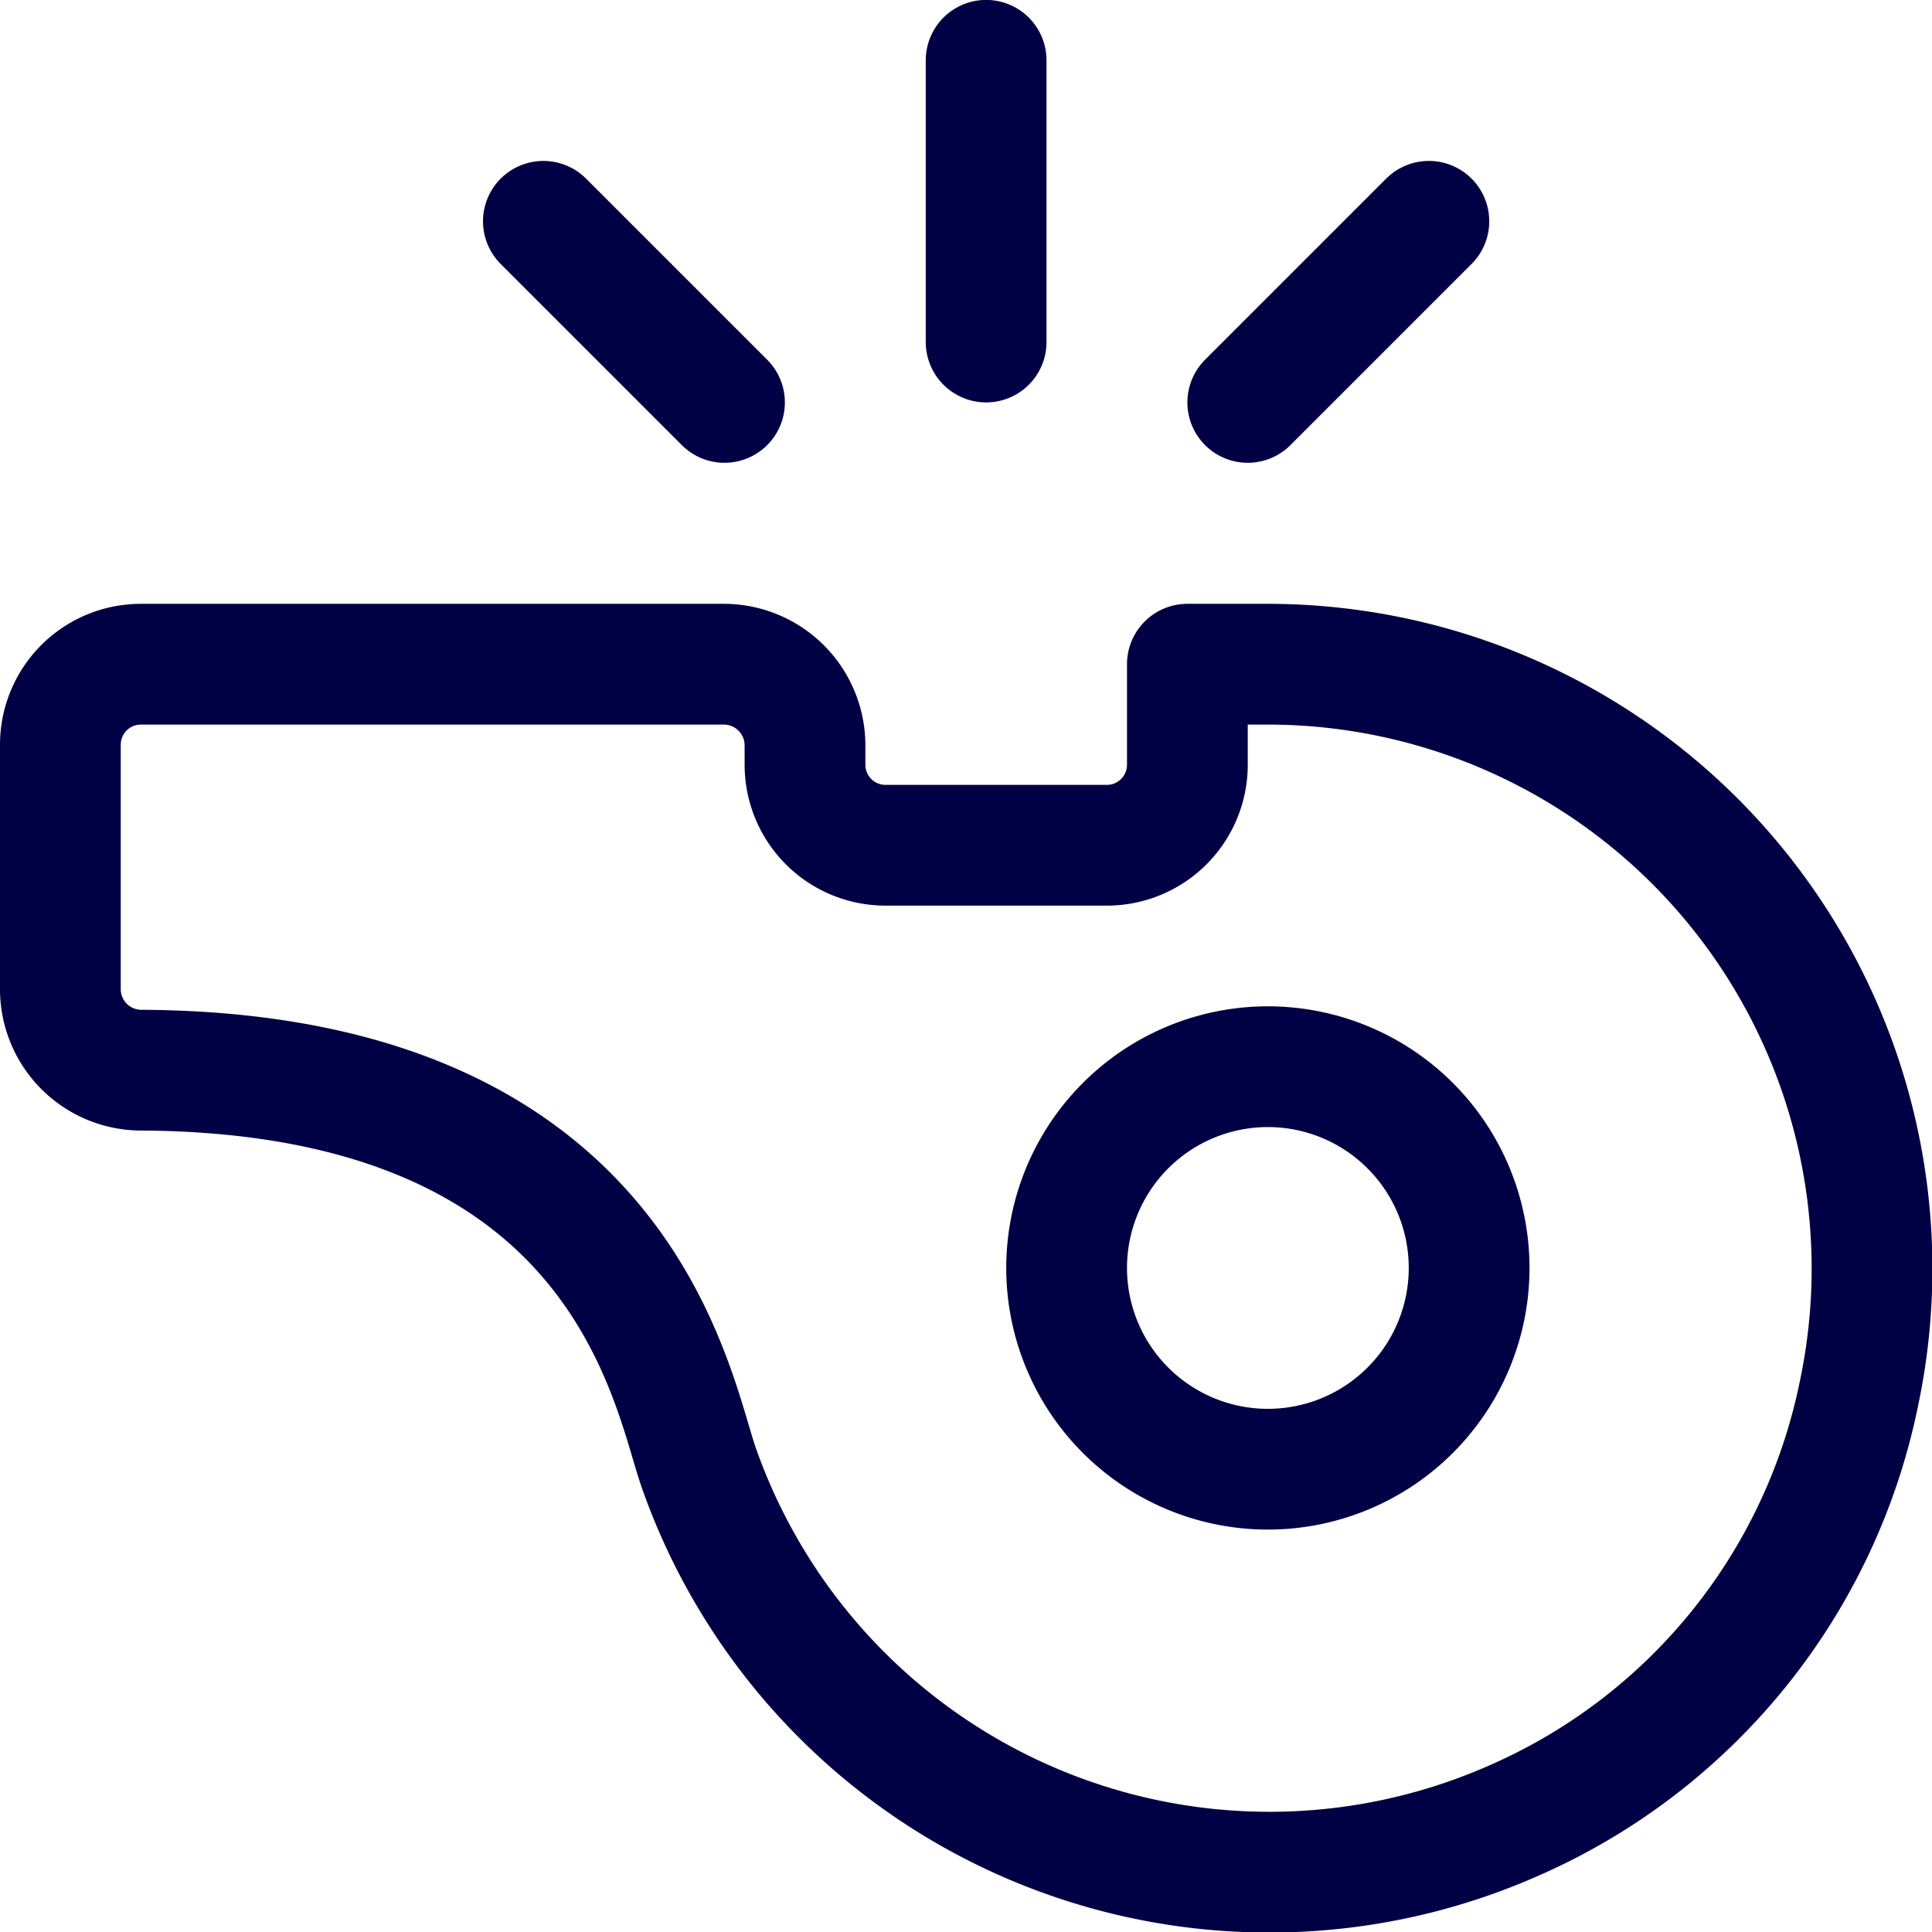
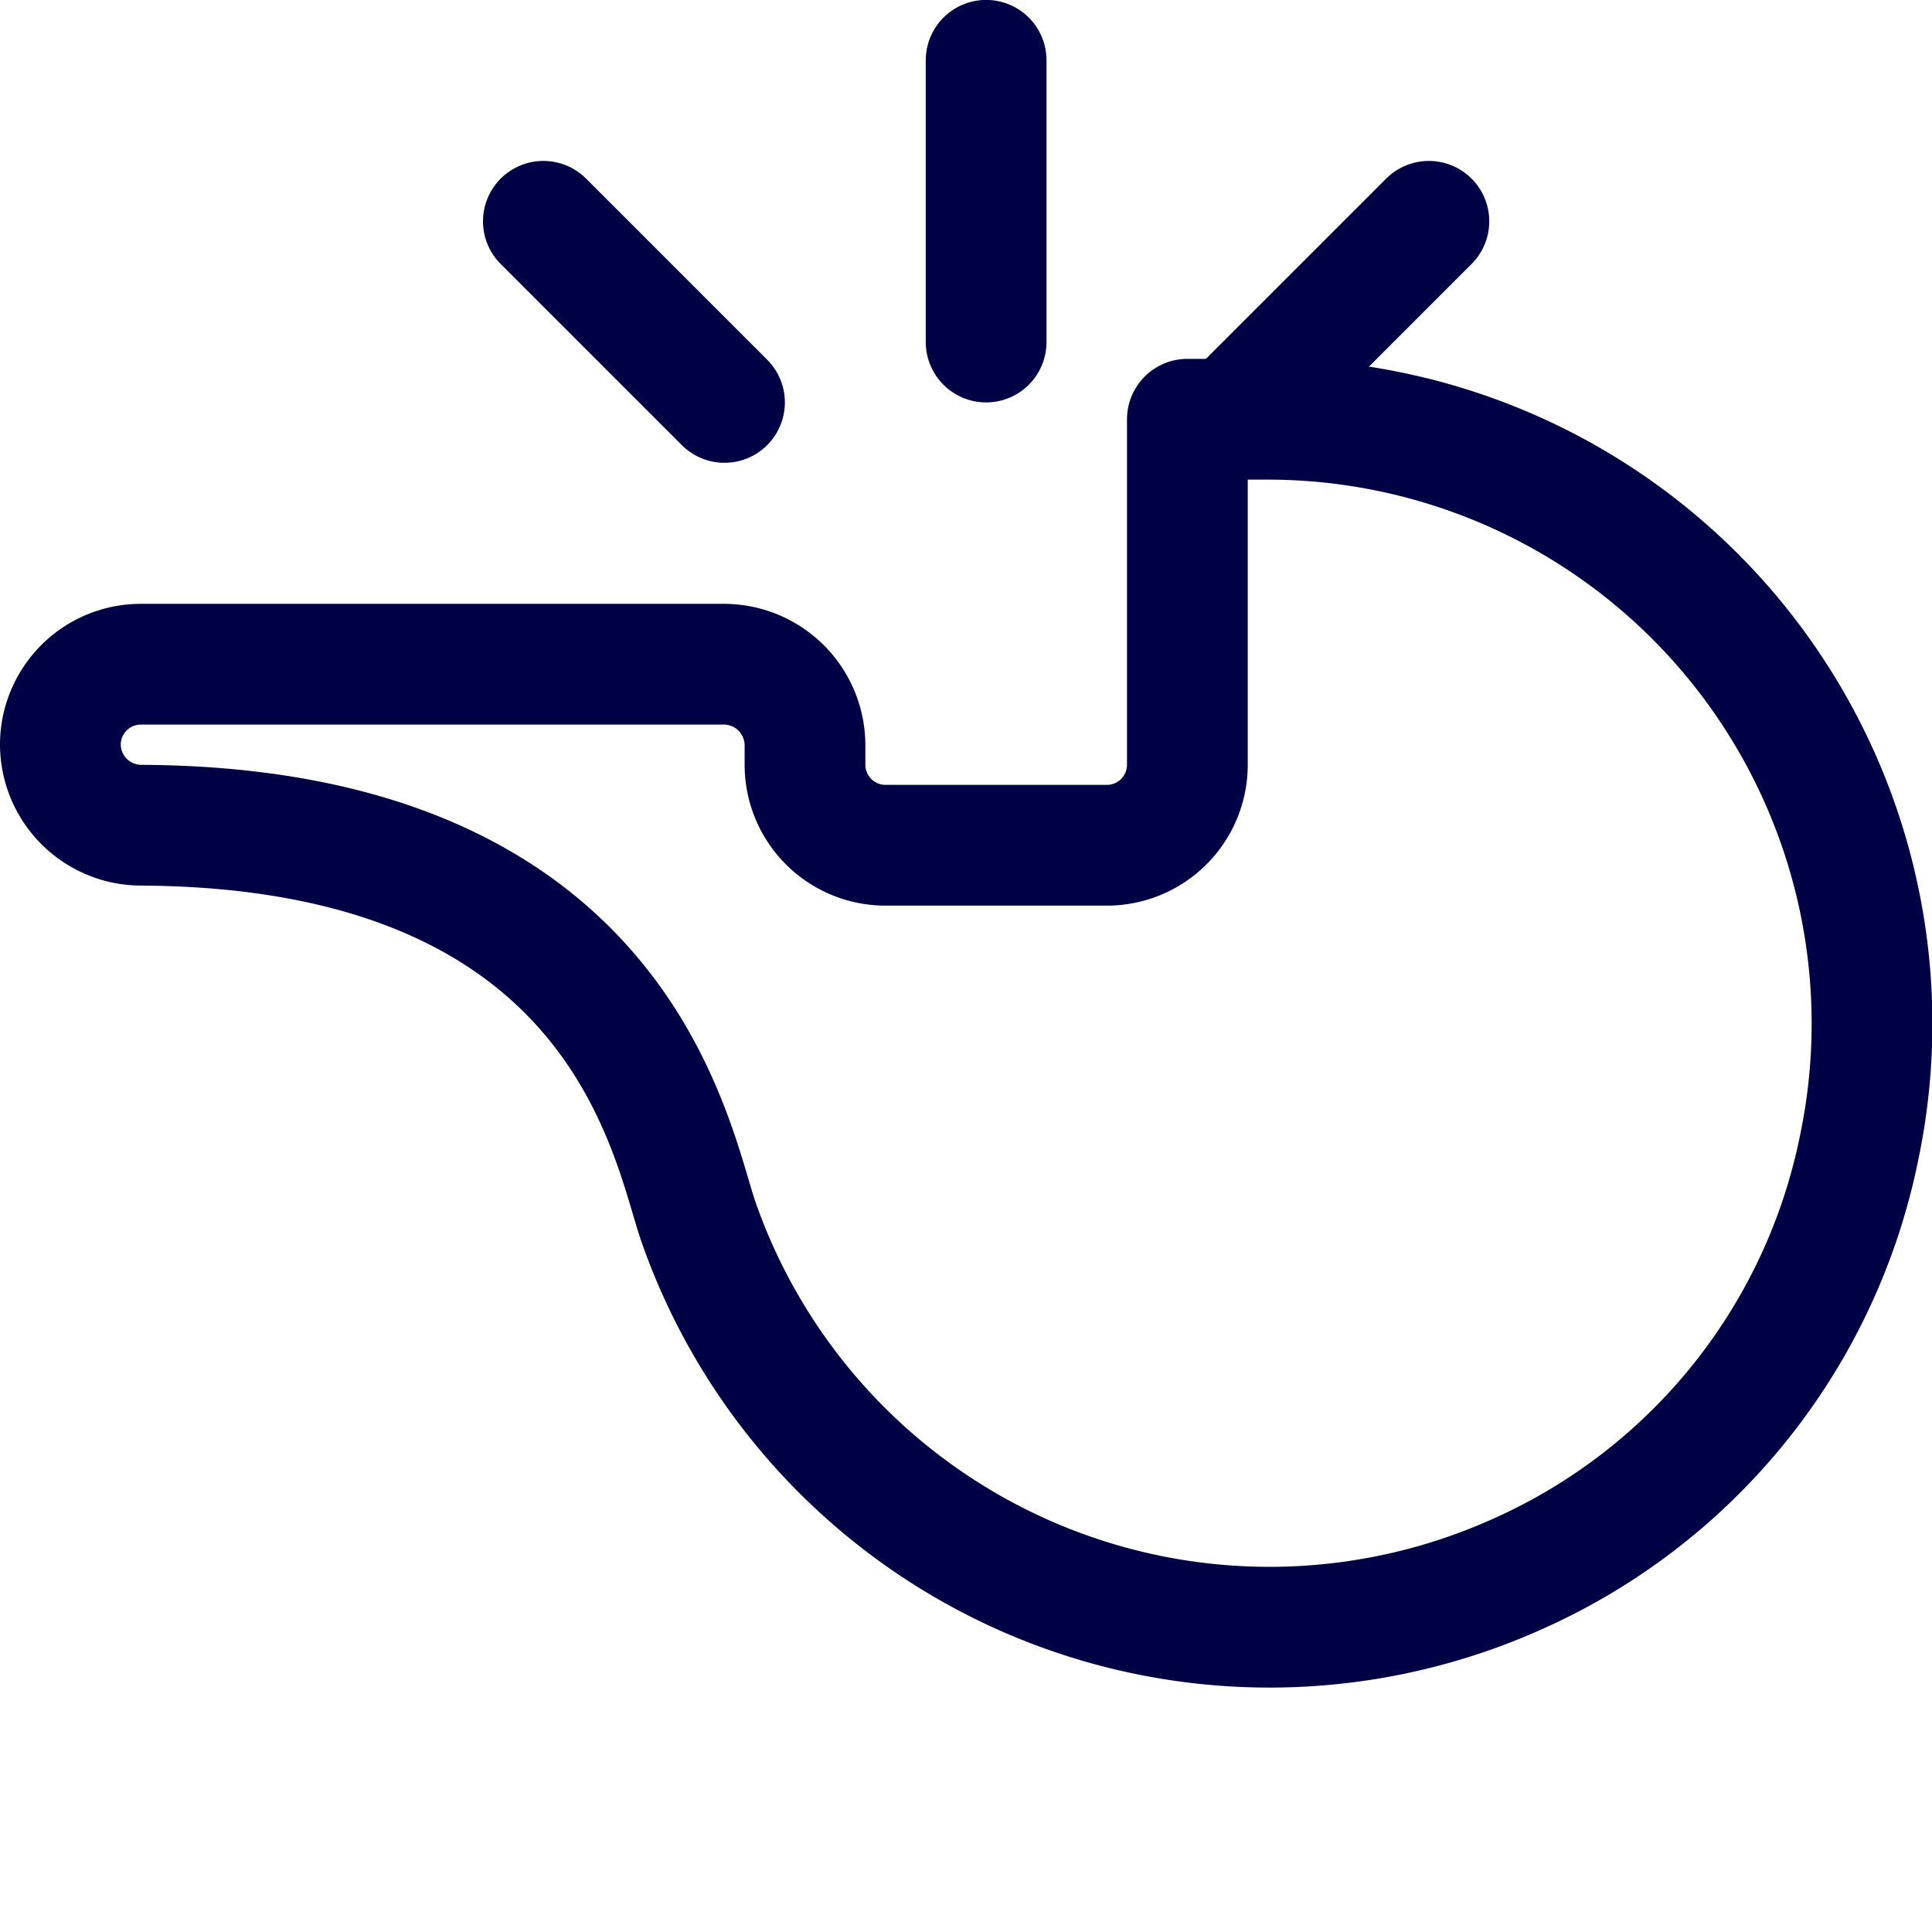
<svg xmlns="http://www.w3.org/2000/svg" viewBox="0 0 24 24" id="Whistle-2--Streamline-Ultimate" height="24" width="24">
  <desc>
    Whistle 2 Streamline Icon: https://streamlinehq.com
  </desc>
  <defs />
-   <path d="M13.25 15.751a2.5 2.5 0 1 0 5 0 2.5 2.5 0 1 0 -5 0" stroke-miterlimit="10" fill="none" stroke="#000044" stroke-width="1.5" />
-   <path d="M10 9.5v-0.24a1.009 1.009 0 0 0 -1.009 -1.009H1.75a1 1 0 0 0 -1 1v3.043a1.006 1.006 0 0 0 1 1c5.988 0.03 6.581 3.94 6.93 4.937a7.513 7.513 0 0 0 10.139 4.379 7.4 7.4 0 0 0 4.272 -5.291 7.508 7.508 0 0 0 -7.341 -9.068h-1V9.5a1 1 0 0 1 -1 1H11a1 1 0 0 1 -1 -1Z" stroke-linejoin="round" stroke-linecap="round" fill="none" stroke="#000044" stroke-width="1.5" />
+   <path d="M10 9.5v-0.24a1.009 1.009 0 0 0 -1.009 -1.009H1.75a1 1 0 0 0 -1 1a1.006 1.006 0 0 0 1 1c5.988 0.03 6.581 3.94 6.93 4.937a7.513 7.513 0 0 0 10.139 4.379 7.4 7.4 0 0 0 4.272 -5.291 7.508 7.508 0 0 0 -7.341 -9.068h-1V9.5a1 1 0 0 1 -1 1H11a1 1 0 0 1 -1 -1Z" stroke-linejoin="round" stroke-linecap="round" fill="none" stroke="#000044" stroke-width="1.5" />
  <path d="M6.75 2.749 9 4.999" stroke-linecap="round" stroke-miterlimit="10" fill="none" stroke="#000044" stroke-width="1.5" />
  <path d="m17.75 2.749 -2.25 2.25" stroke-linecap="round" stroke-miterlimit="10" fill="none" stroke="#000044" stroke-width="1.5" />
  <path d="m12.25 0.749 0 3.5" stroke-linecap="round" stroke-miterlimit="10" fill="none" stroke="#000044" stroke-width="1.5" />
</svg>